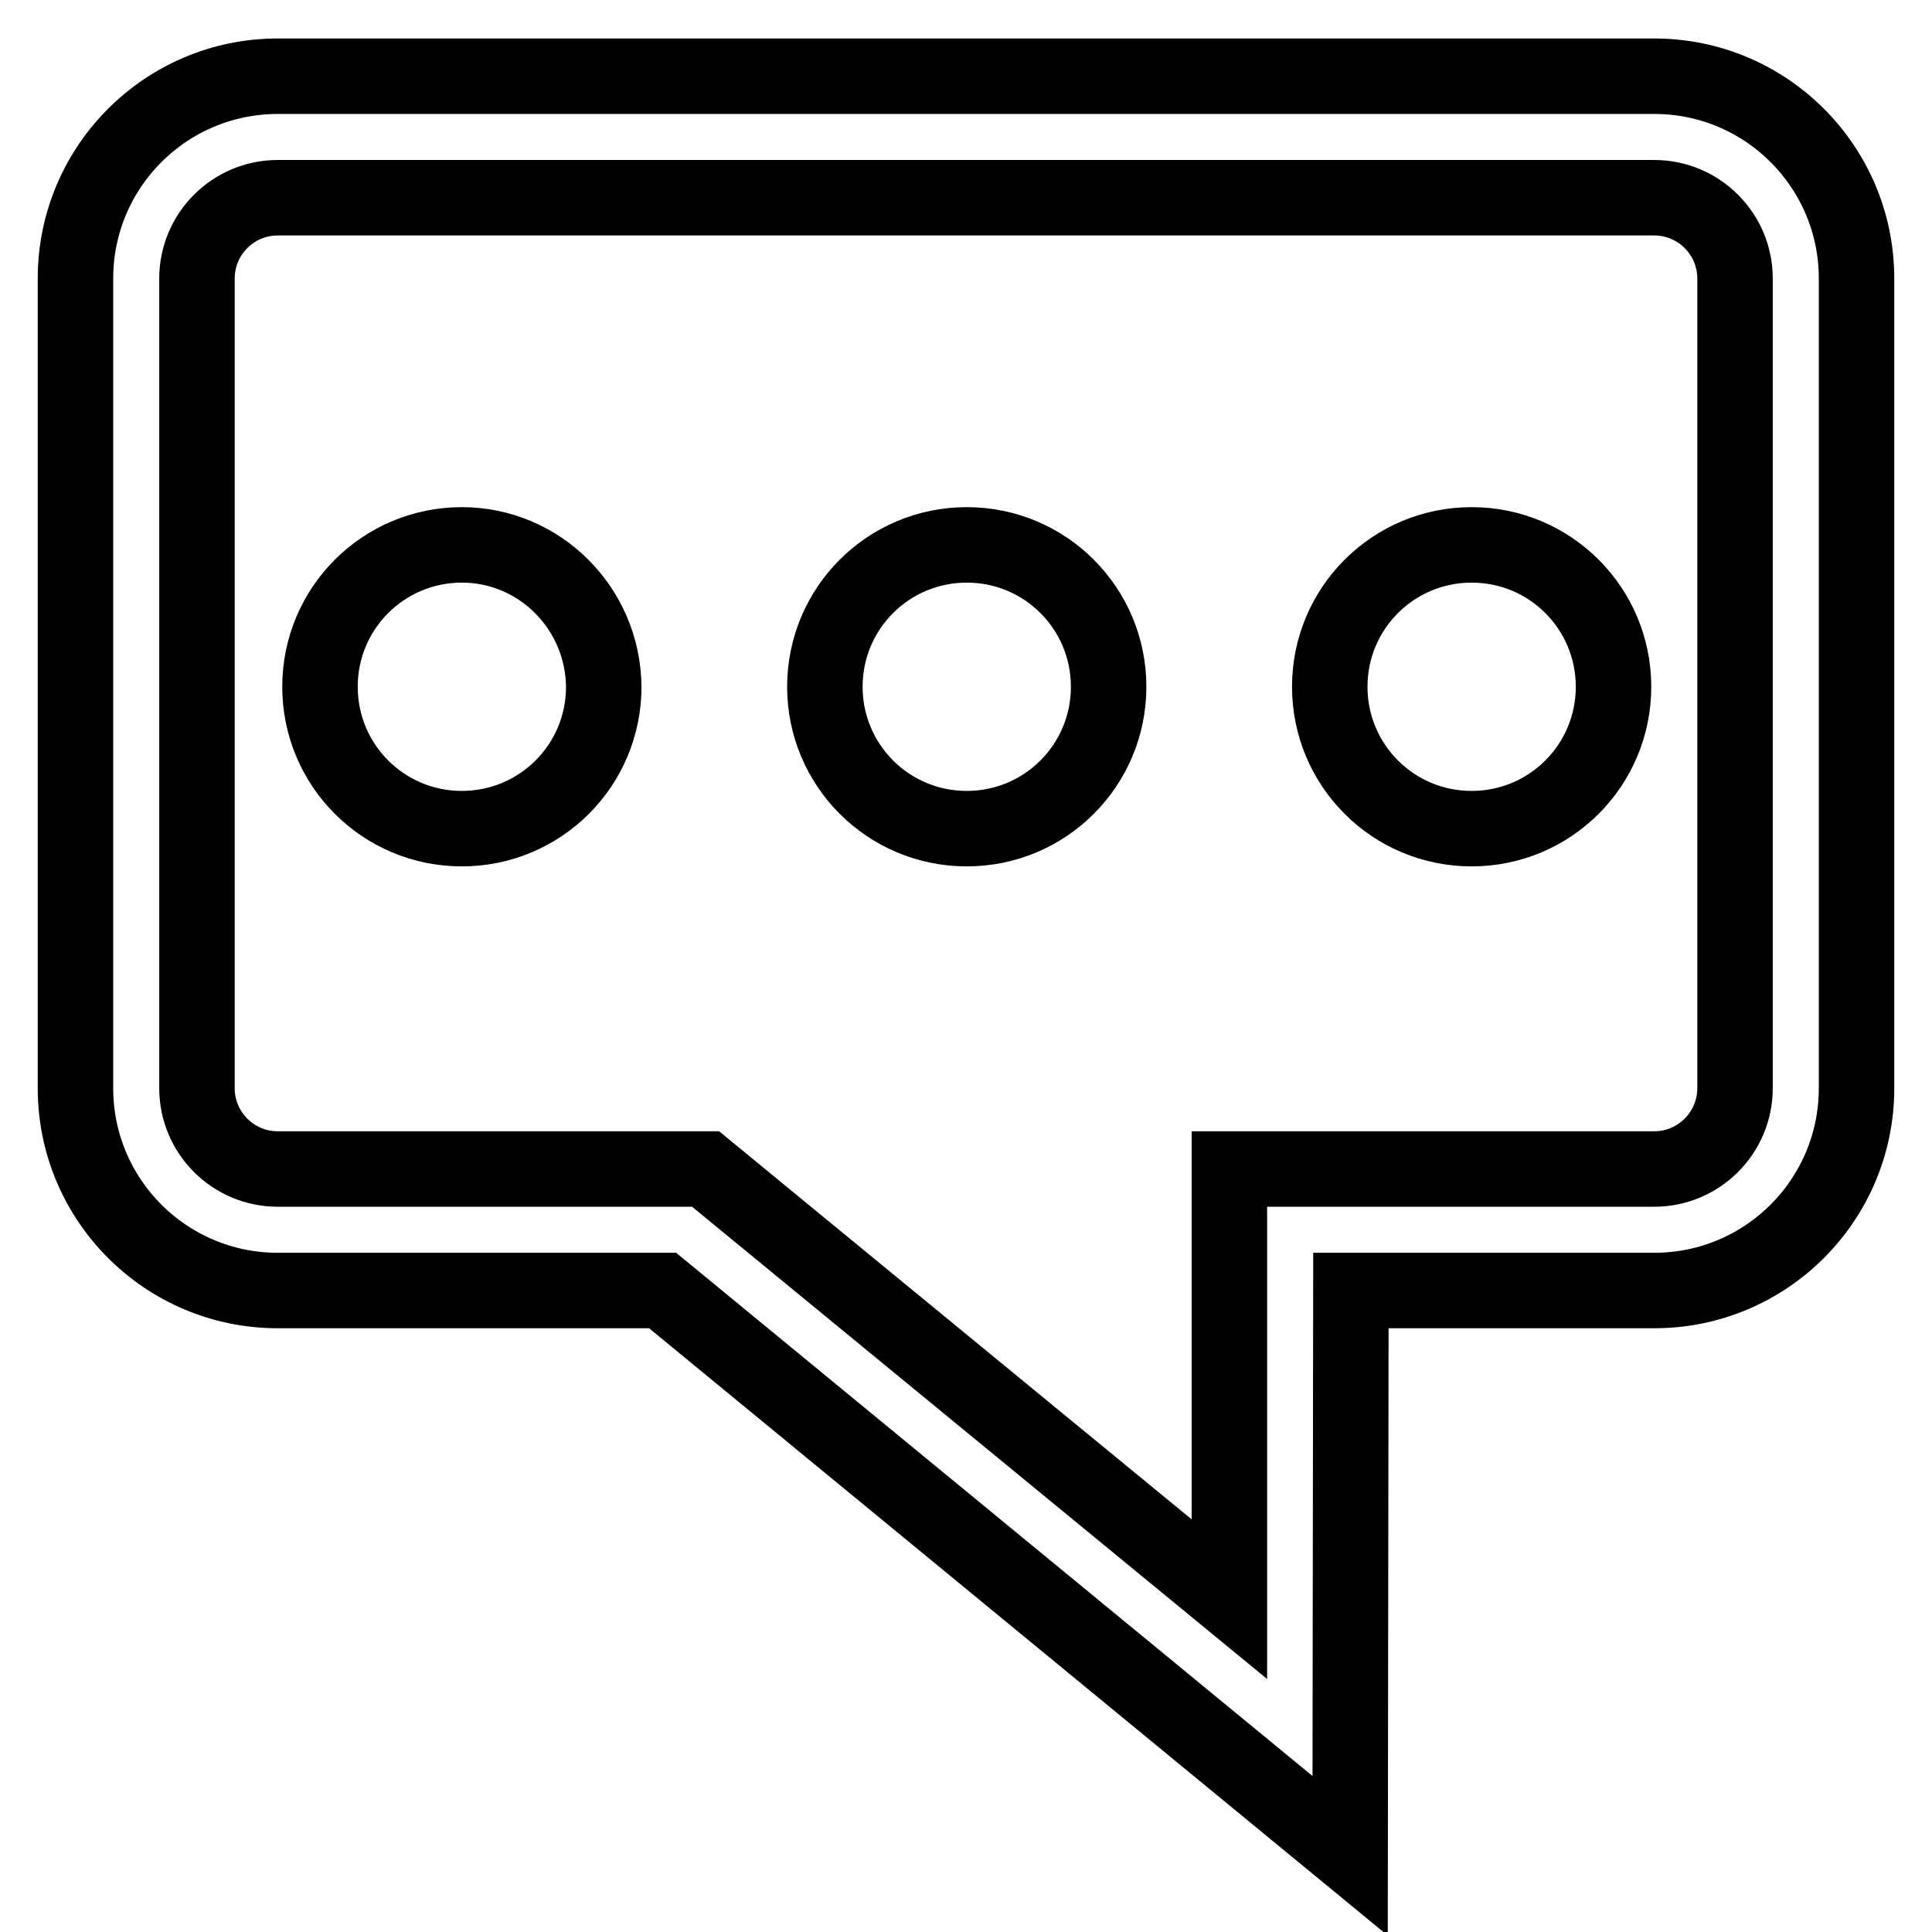
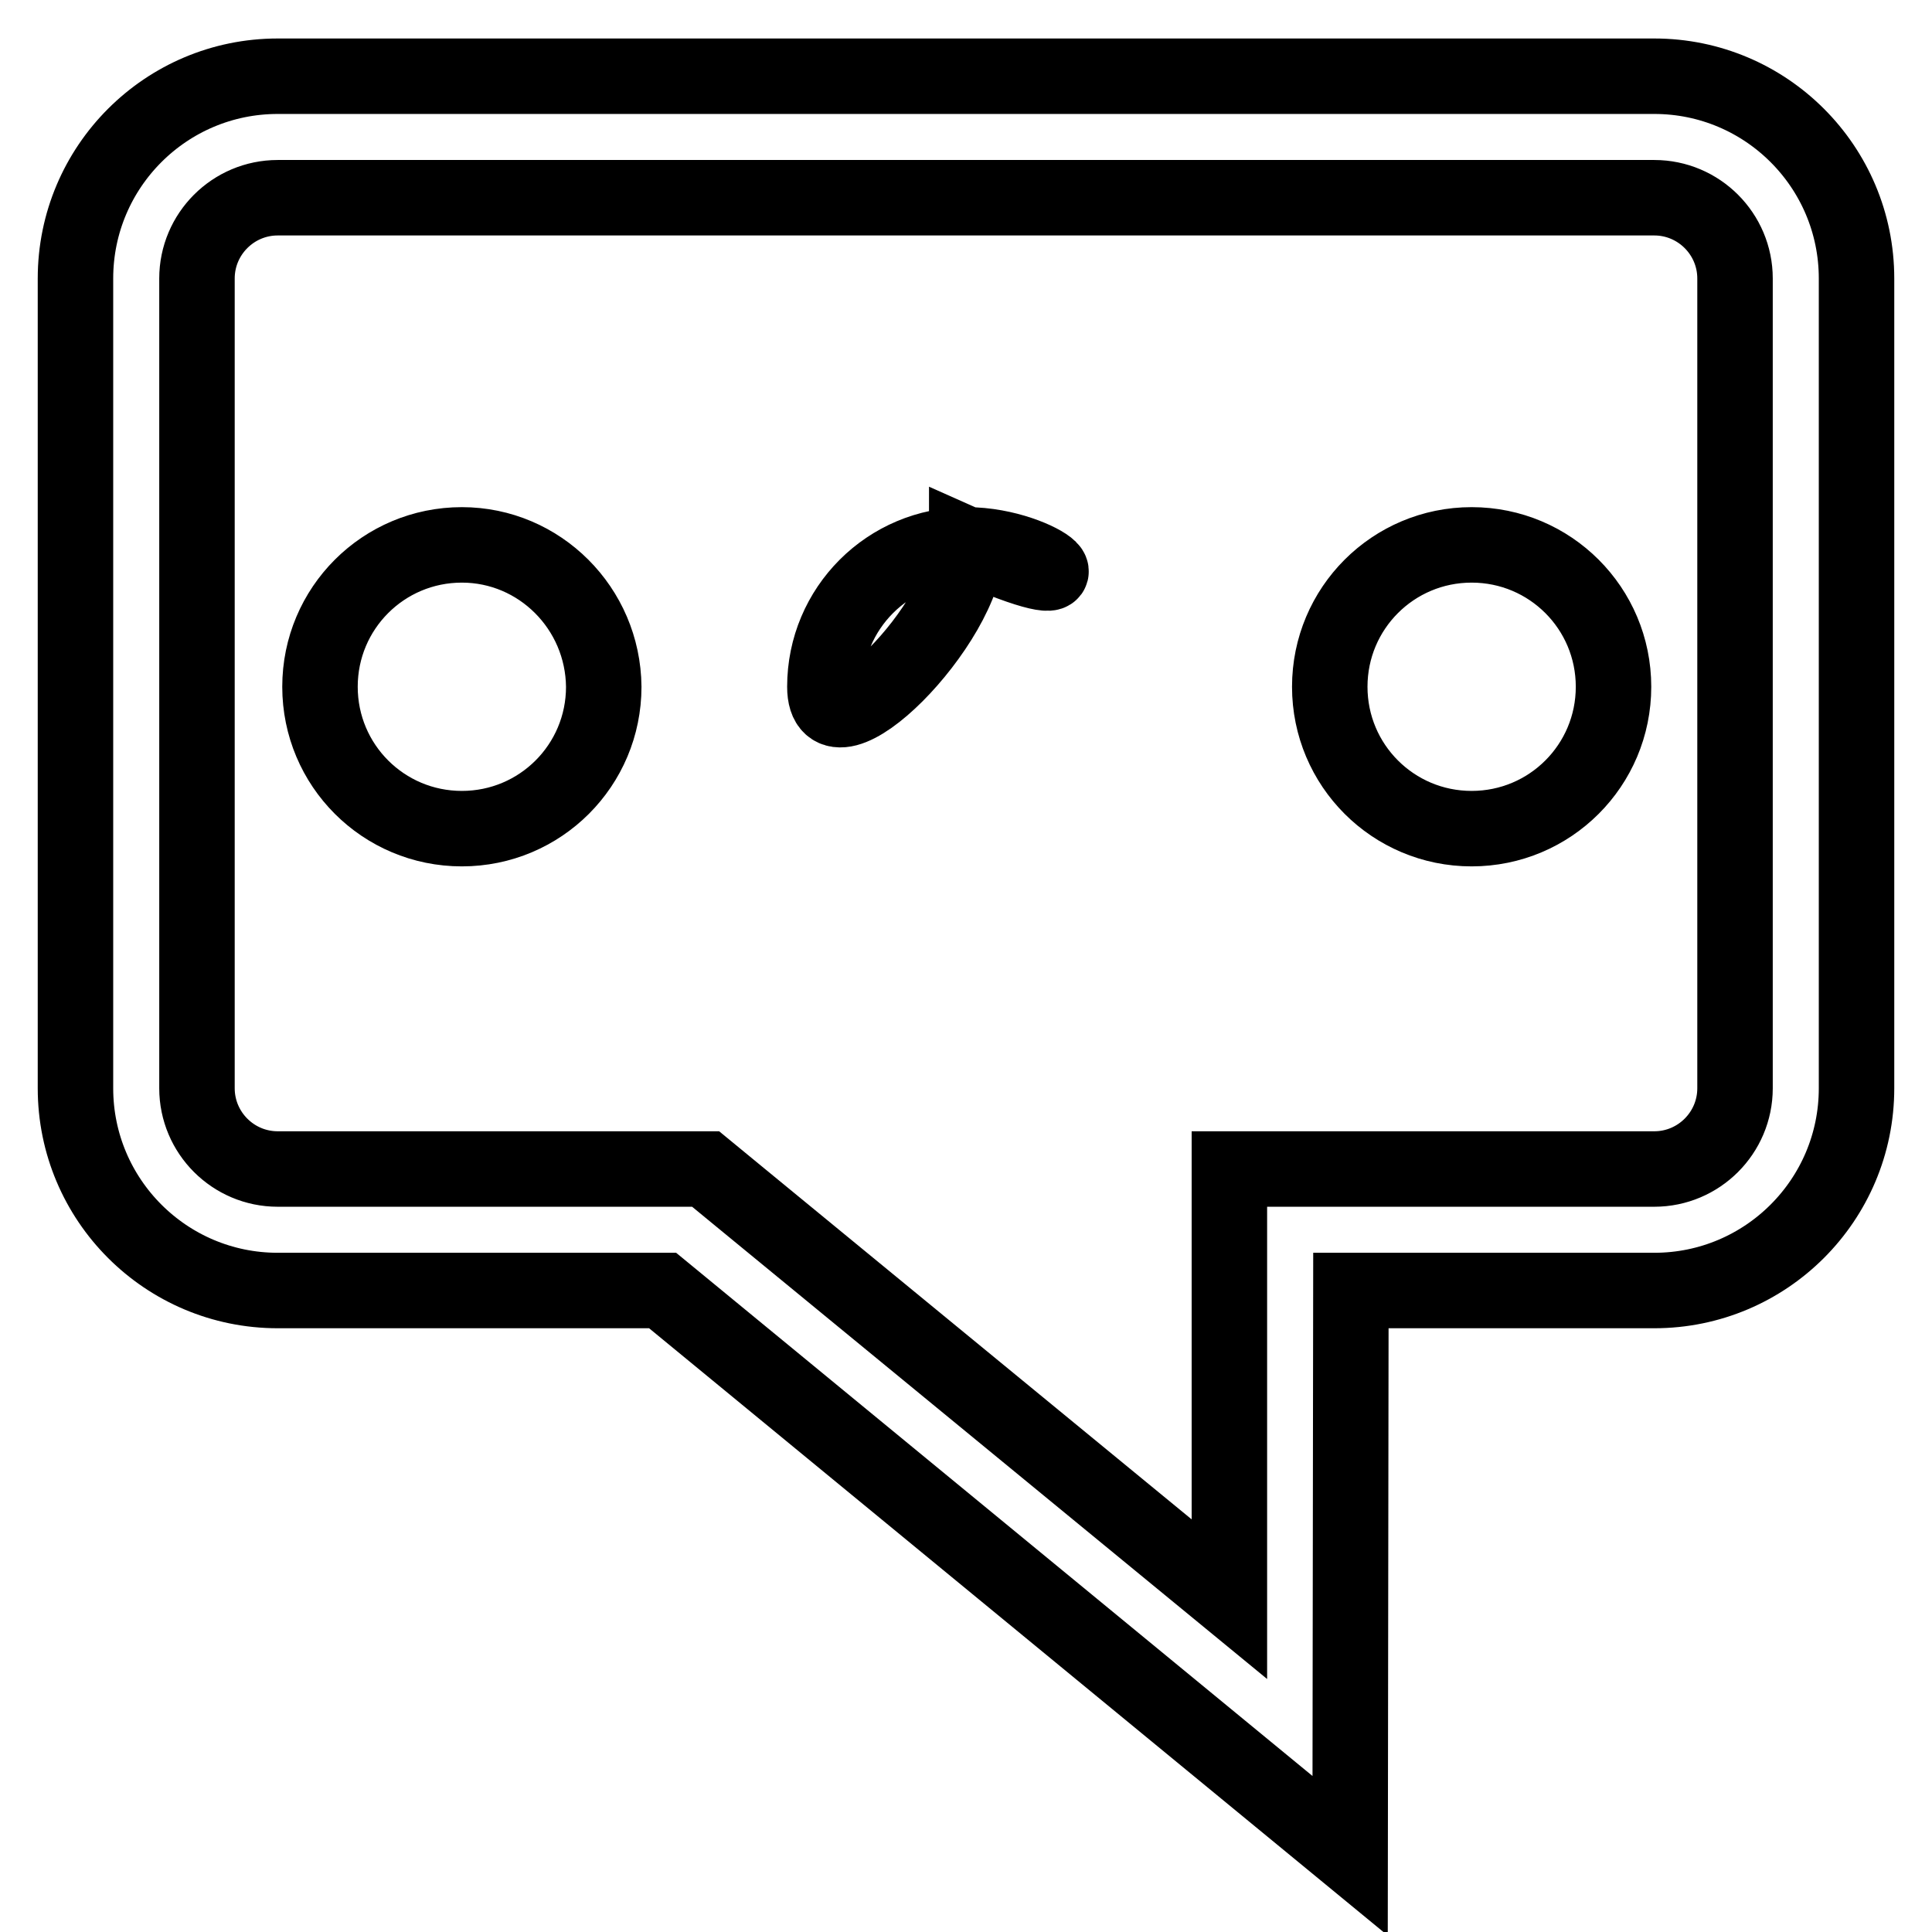
<svg xmlns="http://www.w3.org/2000/svg" version="1.1" x="0px" y="0px" viewBox="0 0 256 256" enable-background="new 0 0 256 256" xml:space="preserve">
  <g>
-     <path stroke-width="10" fill-opacity="0" stroke="#000000" d="M219.2,10.1H36.8C22,10.1,10,22.1,10,36.9v107.3C10,159,22,171,36.8,171h51l91.1,74.9L179,171h40.2 c14.8,0,26.8-12,26.8-26.8V36.9C246,22.1,234,10.1,219.2,10.1z M229.9,144.2c0,5.9-4.8,10.7-10.7,10.7h-56.3l0,16.1l0,40.9 L98,158.6l-4.5-3.7H36.8c-5.9,0-10.7-4.8-10.7-10.7V36.9c0-5.9,4.8-10.7,10.7-10.7h182.4c5.9,0,10.7,4.8,10.7,10.7V144.2 L229.9,144.2z M61.2,72.2c-10.4,0-18.8,8.4-18.8,18.8c0,10.4,8.4,18.8,18.8,18.8c10.4,0,18.8-8.4,18.8-18.8 C79.9,80.6,71.5,72.2,61.2,72.2z M128.1,72.2c-10.4,0-18.8,8.4-18.8,18.8c0,10.4,8.4,18.8,18.8,18.8s18.8-8.4,18.8-18.8 C146.9,80.6,138.5,72.2,128.1,72.2z M195,72.2c-10.4,0-18.8,8.4-18.8,18.8c0,10.4,8.4,18.8,18.8,18.8s18.8-8.4,18.8-18.8 C213.8,80.6,205.4,72.2,195,72.2z" />
+     <path stroke-width="10" fill-opacity="0" stroke="#000000" d="M219.2,10.1H36.8C22,10.1,10,22.1,10,36.9v107.3C10,159,22,171,36.8,171h51l91.1,74.9L179,171h40.2 c14.8,0,26.8-12,26.8-26.8V36.9C246,22.1,234,10.1,219.2,10.1z M229.9,144.2c0,5.9-4.8,10.7-10.7,10.7h-56.3l0,16.1l0,40.9 L98,158.6l-4.5-3.7H36.8c-5.9,0-10.7-4.8-10.7-10.7V36.9c0-5.9,4.8-10.7,10.7-10.7h182.4c5.9,0,10.7,4.8,10.7,10.7V144.2 L229.9,144.2z M61.2,72.2c-10.4,0-18.8,8.4-18.8,18.8c0,10.4,8.4,18.8,18.8,18.8c10.4,0,18.8-8.4,18.8-18.8 C79.9,80.6,71.5,72.2,61.2,72.2z M128.1,72.2c-10.4,0-18.8,8.4-18.8,18.8s18.8-8.4,18.8-18.8 C146.9,80.6,138.5,72.2,128.1,72.2z M195,72.2c-10.4,0-18.8,8.4-18.8,18.8c0,10.4,8.4,18.8,18.8,18.8s18.8-8.4,18.8-18.8 C213.8,80.6,205.4,72.2,195,72.2z" />
  </g>
</svg>